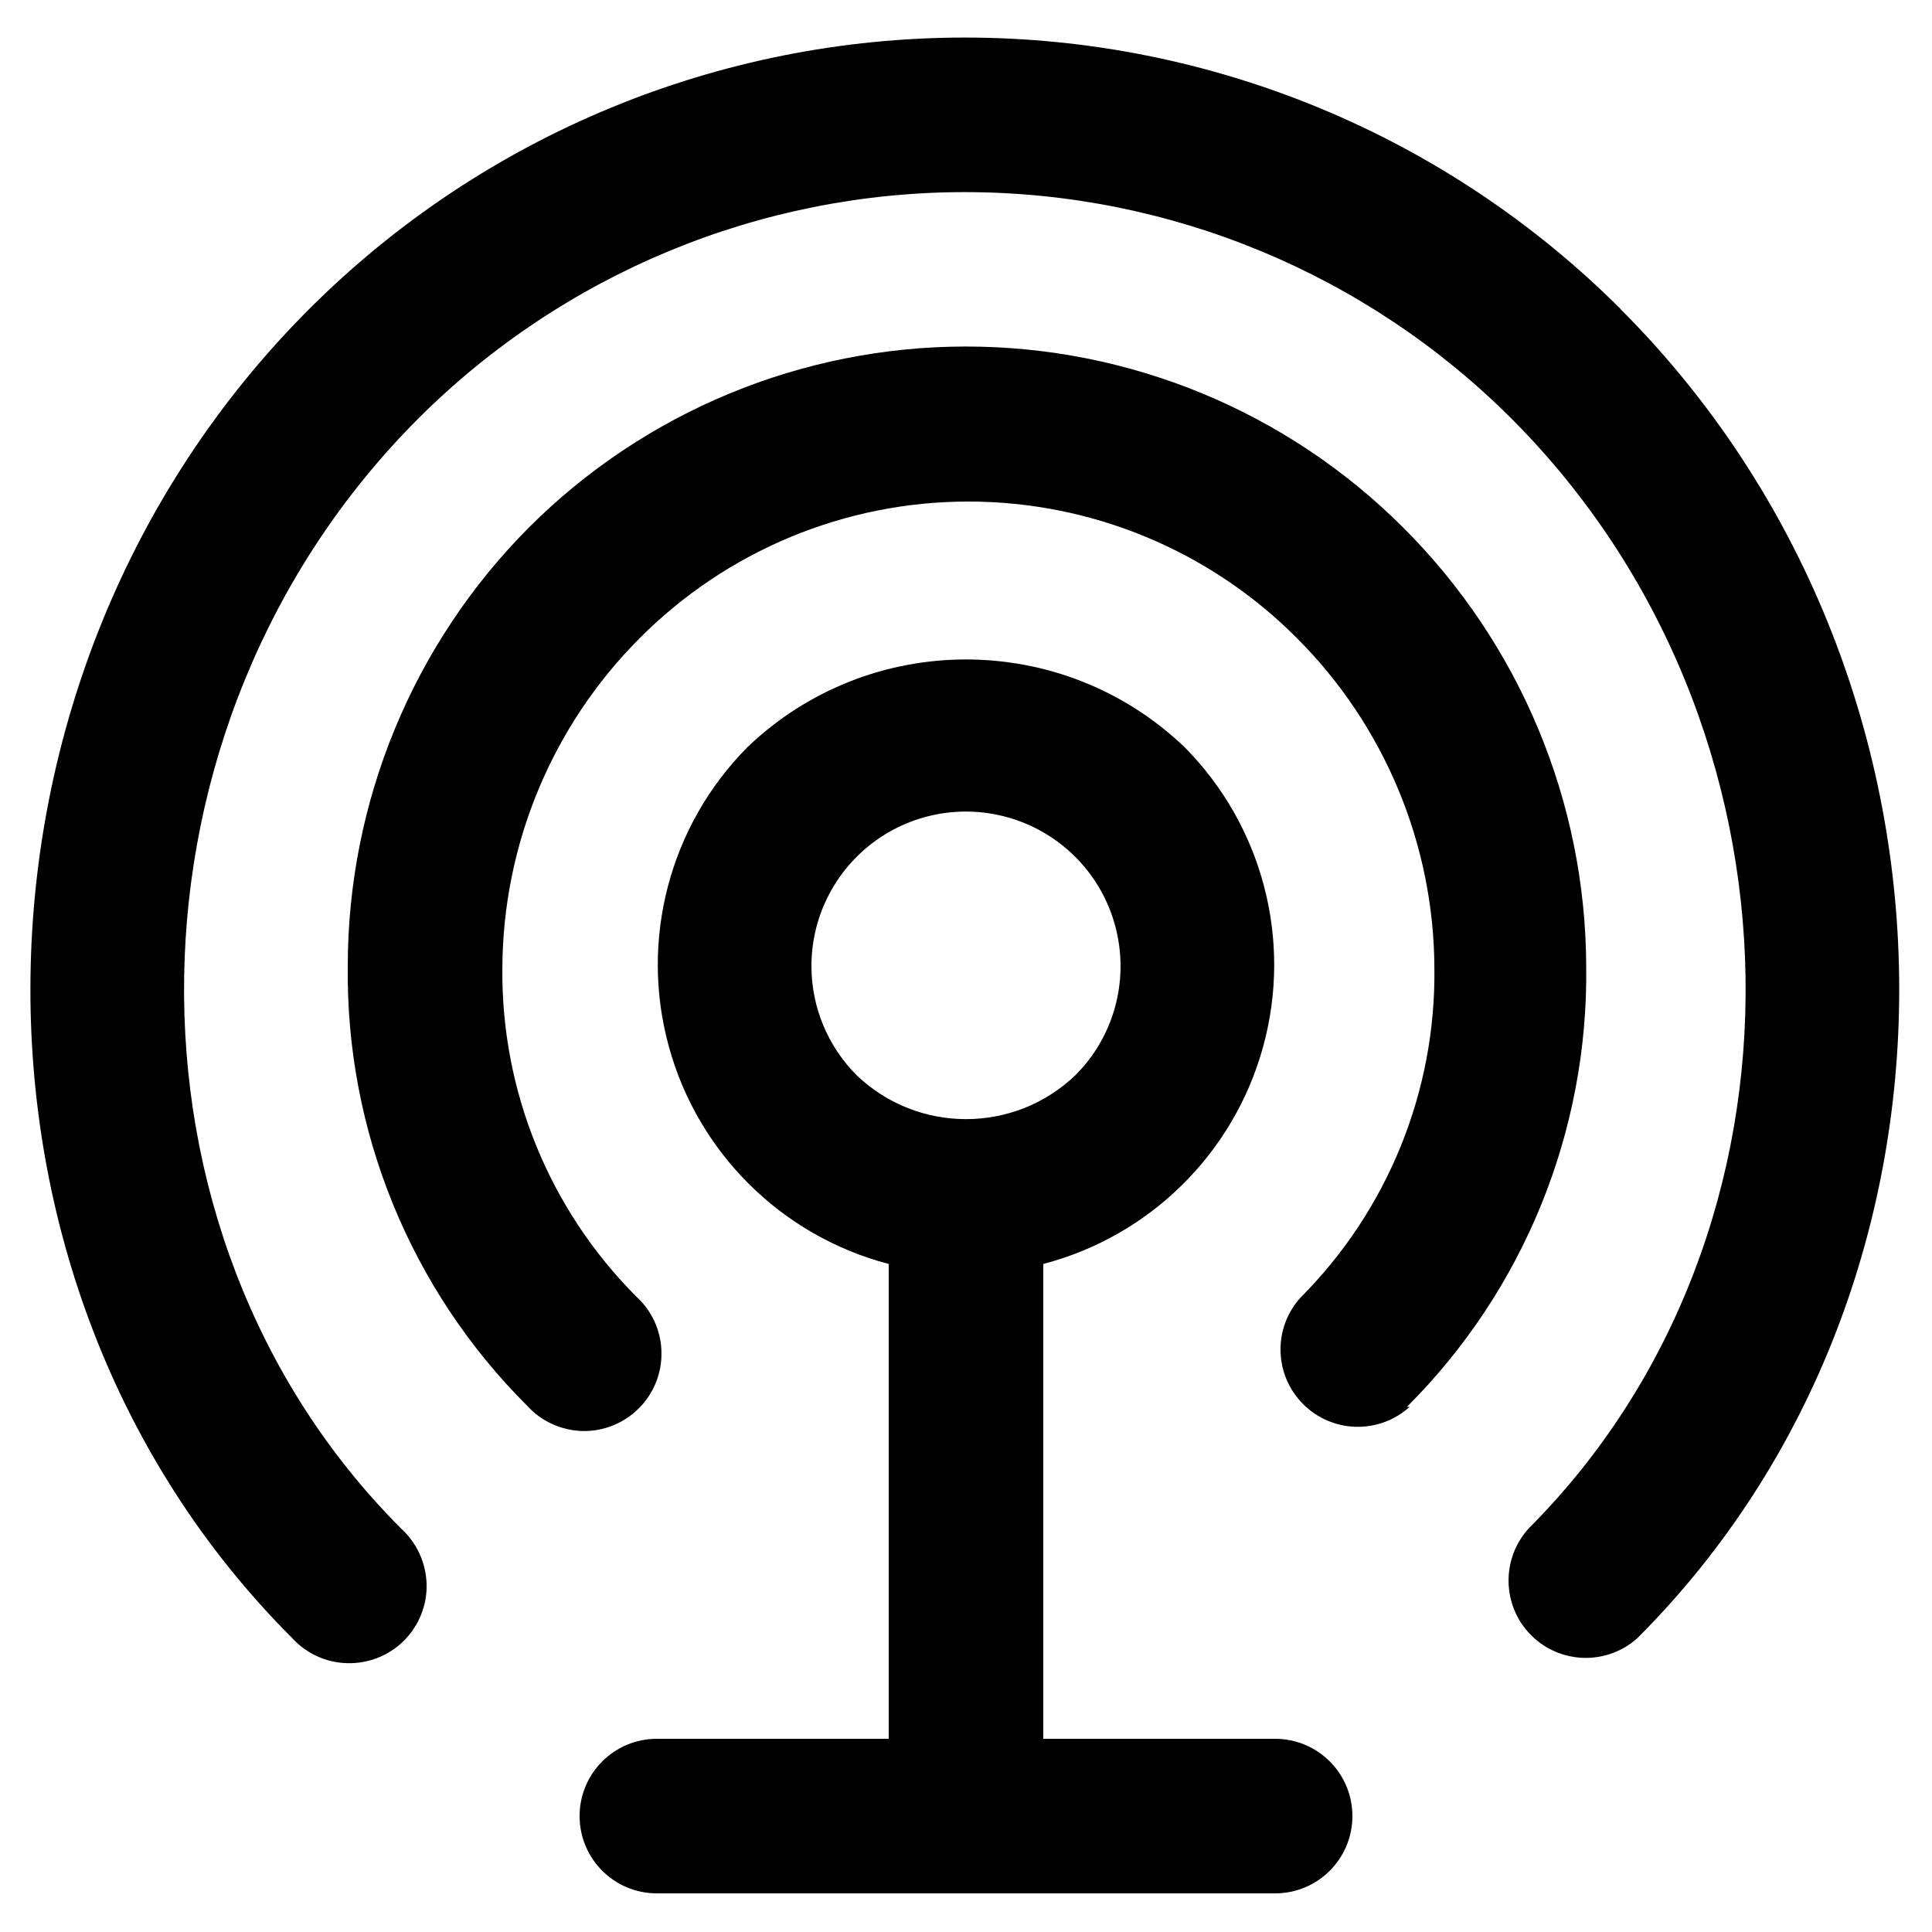
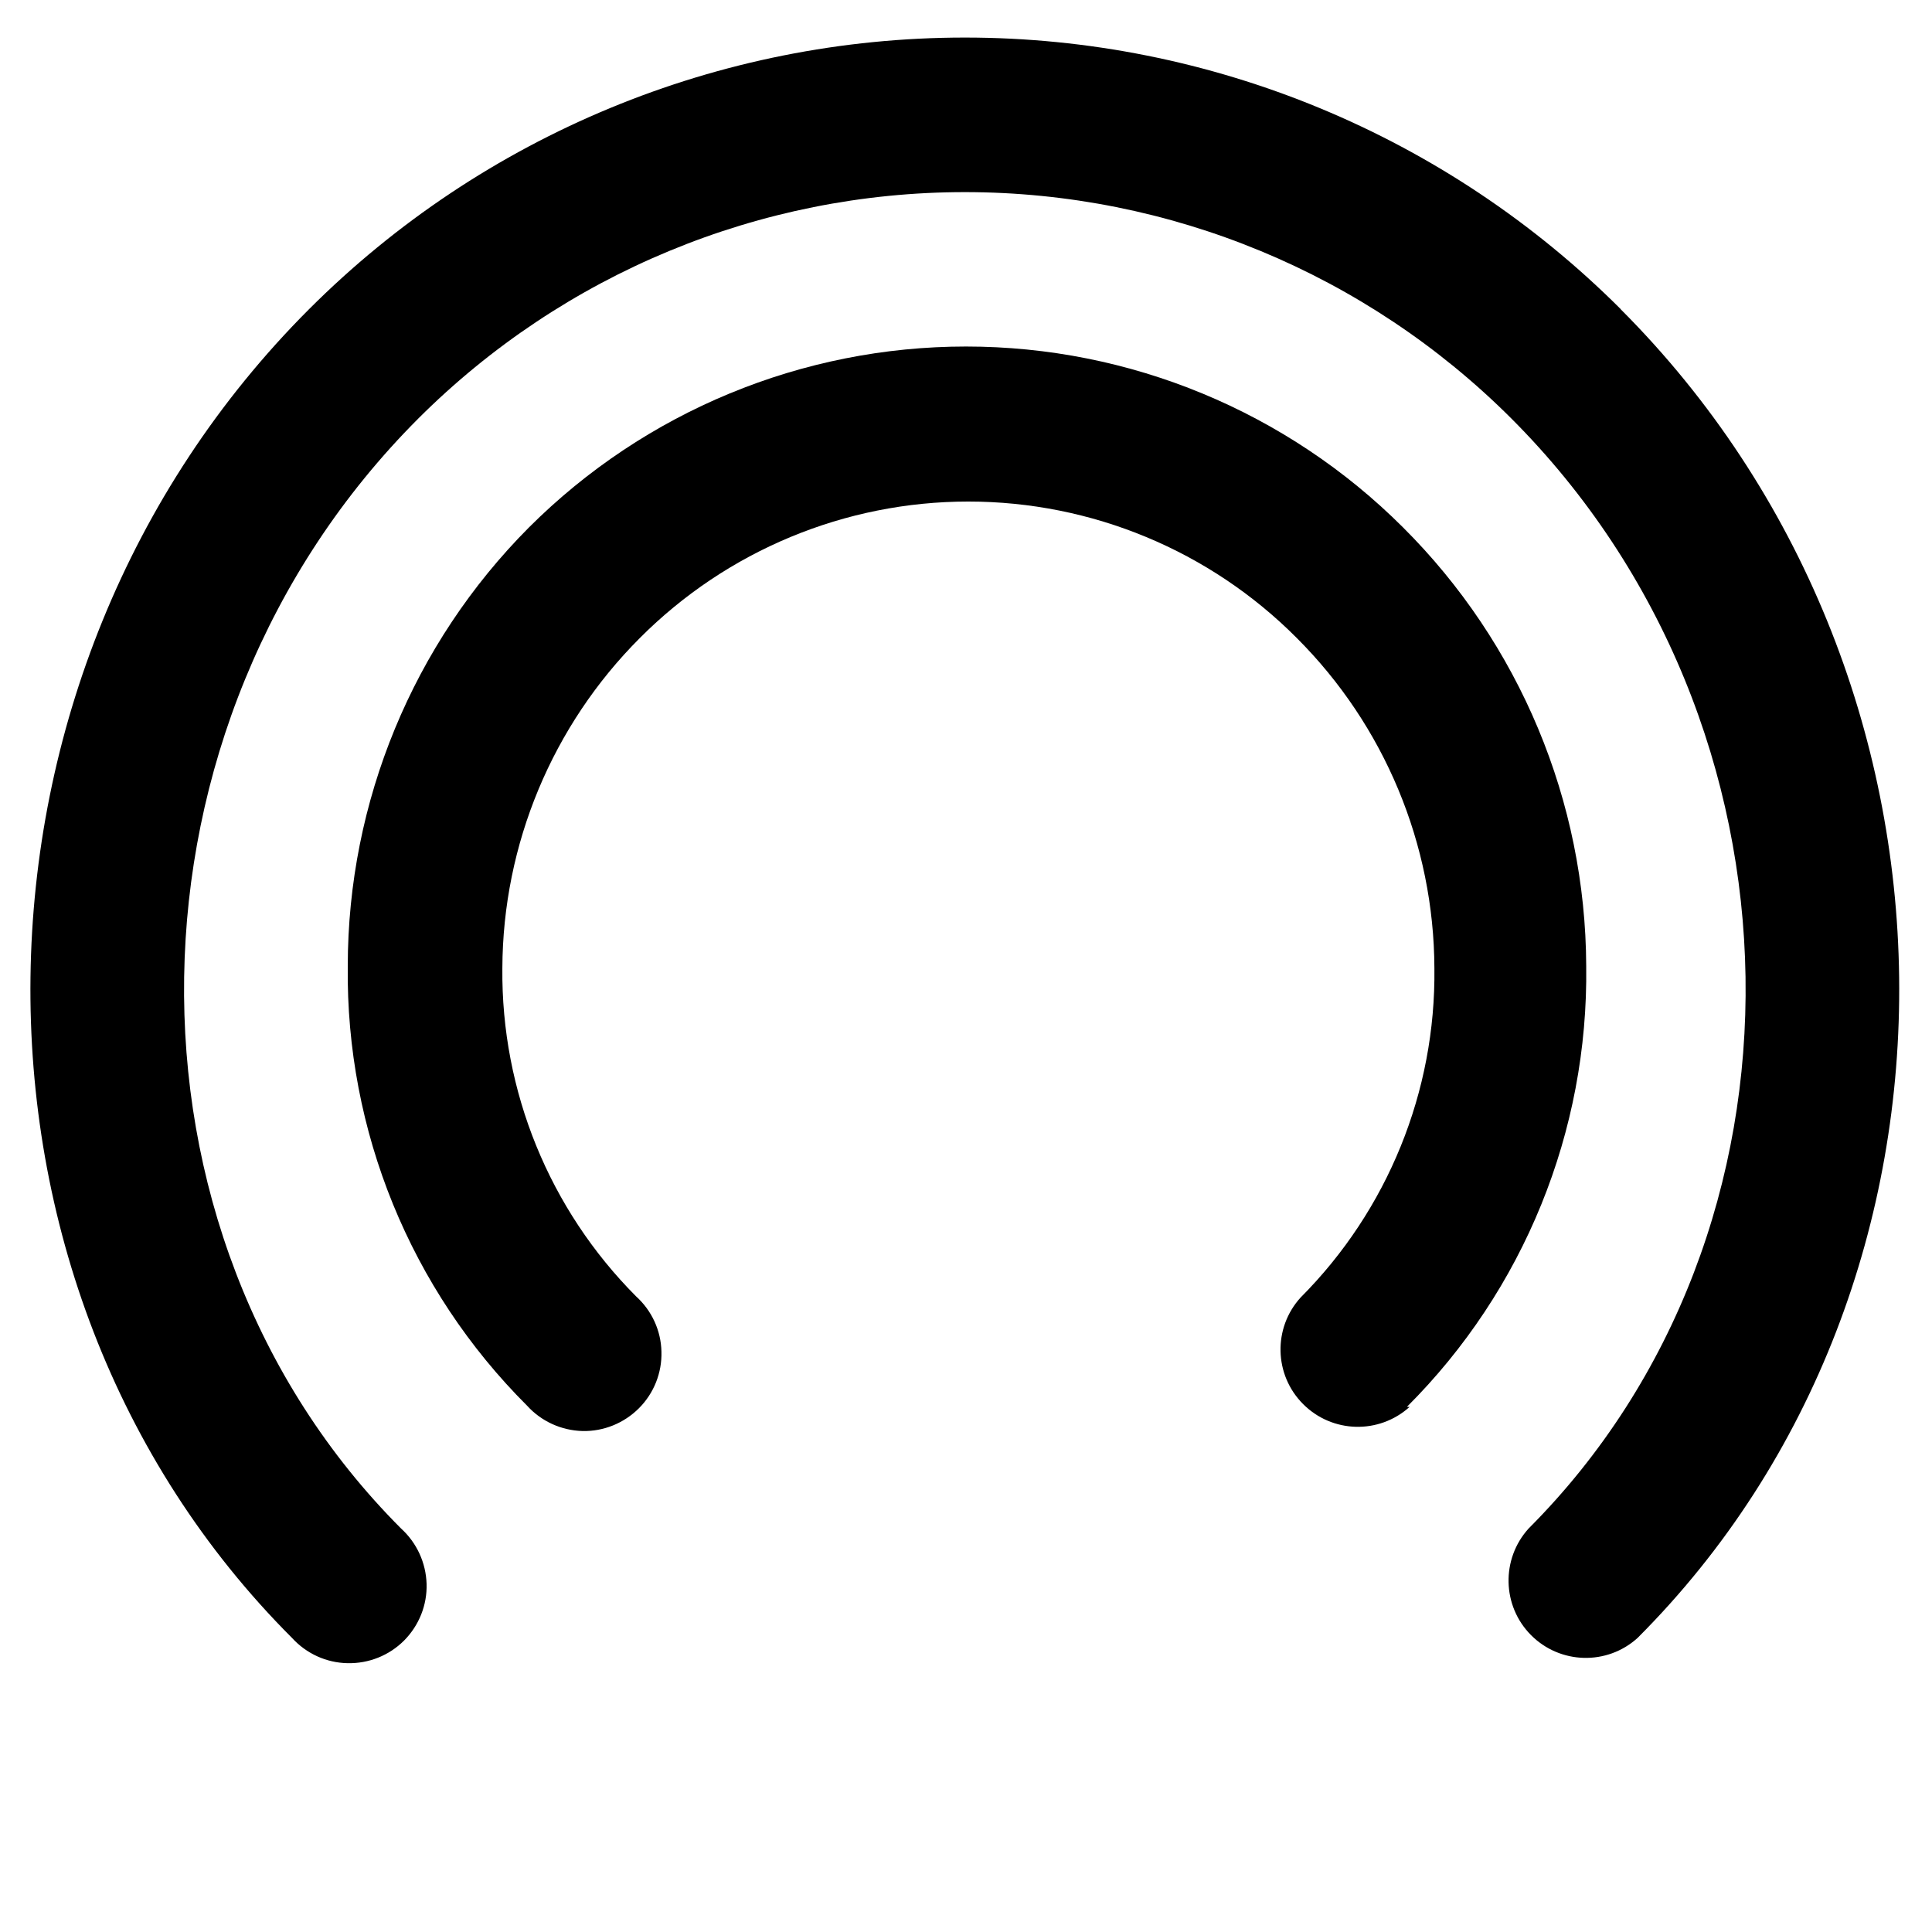
<svg xmlns="http://www.w3.org/2000/svg" width="100pt" height="100pt" version="1.1" viewBox="25 25 50 50">
  <g>
    <path d="m33 33c-9.441 9.441-9.641 25.191-0.441 34.391 0.371 0.406 0.887 0.641 1.434 0.652 0.551 0.012 1.078-0.199 1.465-0.586 0.387-0.391 0.598-0.918 0.582-1.465-0.016-0.547-0.254-1.066-0.66-1.434-7.66-7.672-7.461-20.82 0.449-28.73 3.754-3.746 8.84-5.856 14.141-5.856 5.305 0 10.391 2.109 14.141 5.856 7.91 7.91 8.109 21.059 0.449 28.73-0.715 0.789-0.688 2.004 0.062 2.758 0.754 0.758 1.969 0.789 2.758 0.074 9.199-9.199 9-24.949-0.441-34.391h0.004c-4.504-4.5-10.605-7.027-16.973-7.027-6.363 0-12.469 2.527-16.969 7.027z" />
    <path d="m61.41 61.41c3.027-3.019 4.699-7.137 4.641-11.41-0.016-4.262-1.723-8.344-4.742-11.352-3-2.996-7.066-4.68-11.309-4.68s-8.309 1.684-11.309 4.68c-3.004 3.016-4.688 7.098-4.691 11.352-0.051 4.266 1.621 8.367 4.641 11.379 0.367 0.406 0.887 0.641 1.434 0.656 0.547 0.012 1.074-0.203 1.461-0.59 0.387-0.387 0.598-0.918 0.582-1.465-0.012-0.547-0.25-1.062-0.656-1.43-2.246-2.254-3.492-5.312-3.461-8.492 0.012-3.207 1.293-6.281 3.559-8.547 2.254-2.262 5.312-3.531 8.5-3.531 3.191 0 6.25 1.27 8.5 3.531 2.269 2.266 3.551 5.34 3.562 8.547 0.039 3.191-1.211 6.262-3.461 8.52-0.719 0.789-0.691 2.004 0.062 2.758 0.754 0.758 1.965 0.789 2.758 0.074z" />
-     <path d="m42 70c-1.105 0-2 0.895-2 2s0.895 2 2 2h16c1.105 0 2-0.895 2-2s-0.895-2-2-2h-6v-12.289c2.766-0.723 4.938-2.871 5.691-5.629 0.758-2.758-0.02-5.711-2.031-7.742-3.164-3.031-8.156-3.031-11.32 0-2.012 2.031-2.789 4.984-2.031 7.742 0.754 2.758 2.926 4.906 5.691 5.629v12.289zm4-20c0-1.336 0.668-2.582 1.777-3.324 1.113-0.742 2.519-0.879 3.754-0.367 1.234 0.512 2.133 1.605 2.391 2.914 0.262 1.309-0.148 2.664-1.094 3.606-1.582 1.512-4.074 1.512-5.656 0-0.75-0.75-1.172-1.766-1.172-2.828z" />
  </g>
</svg>